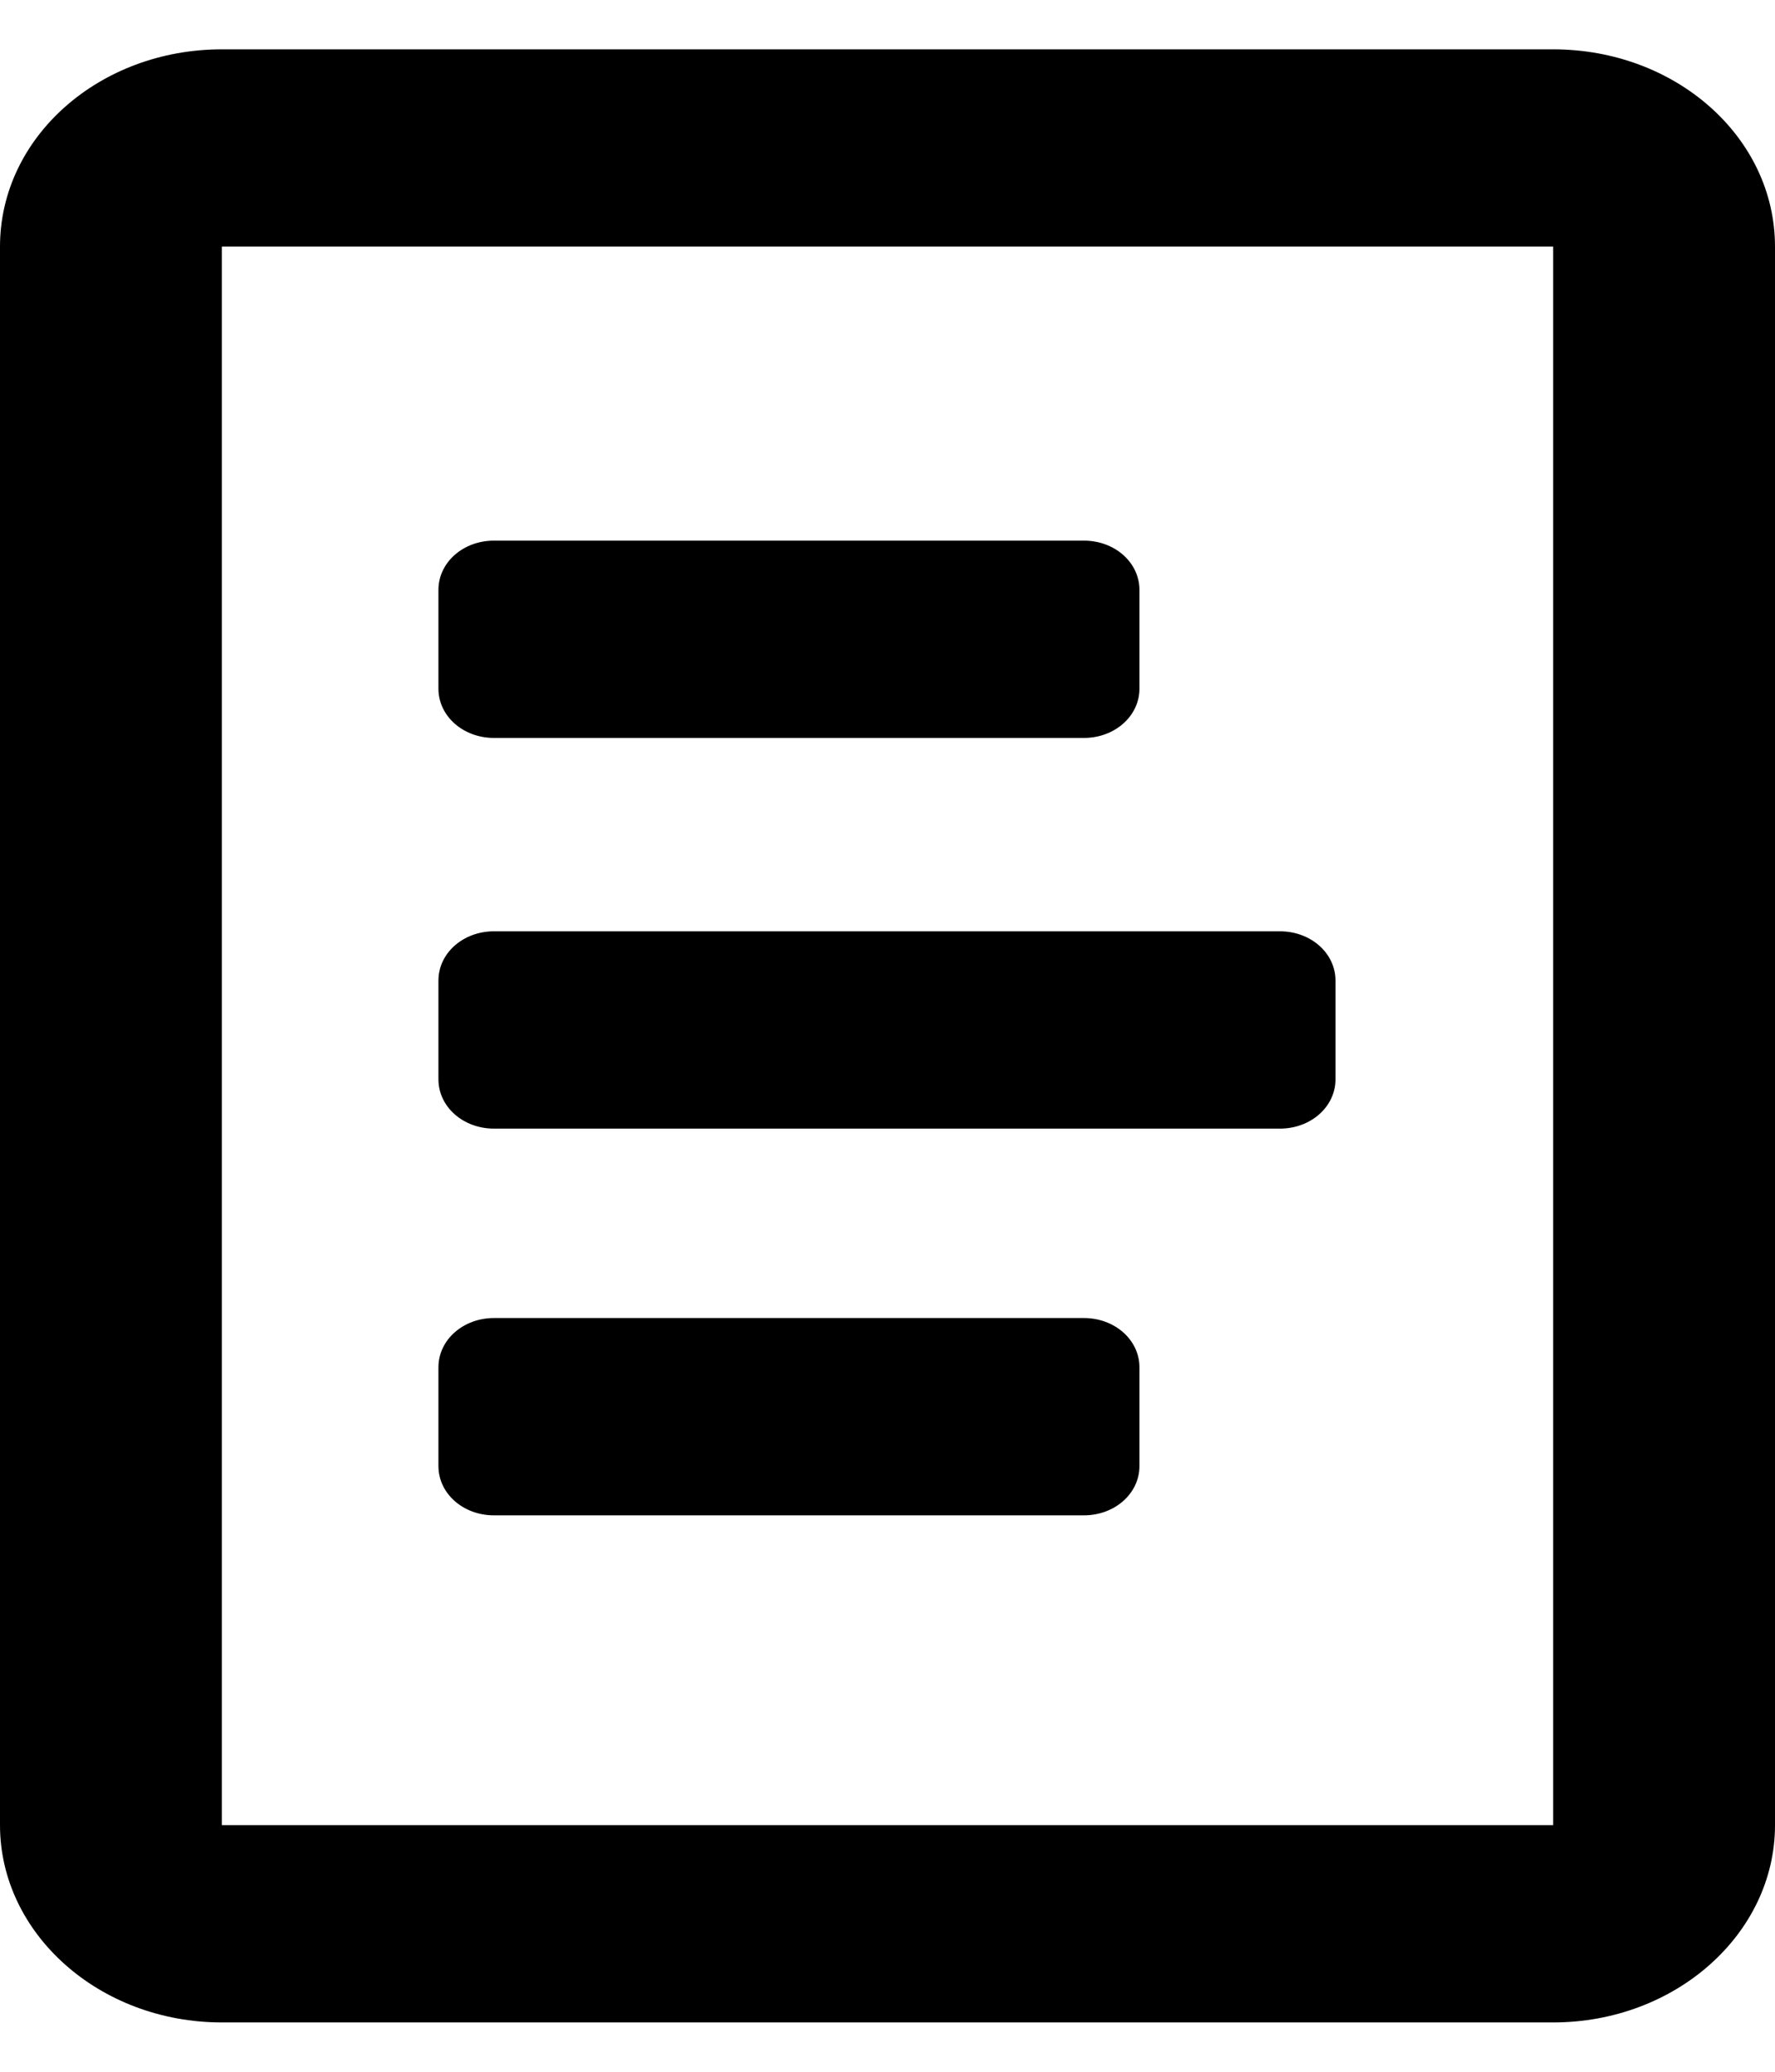
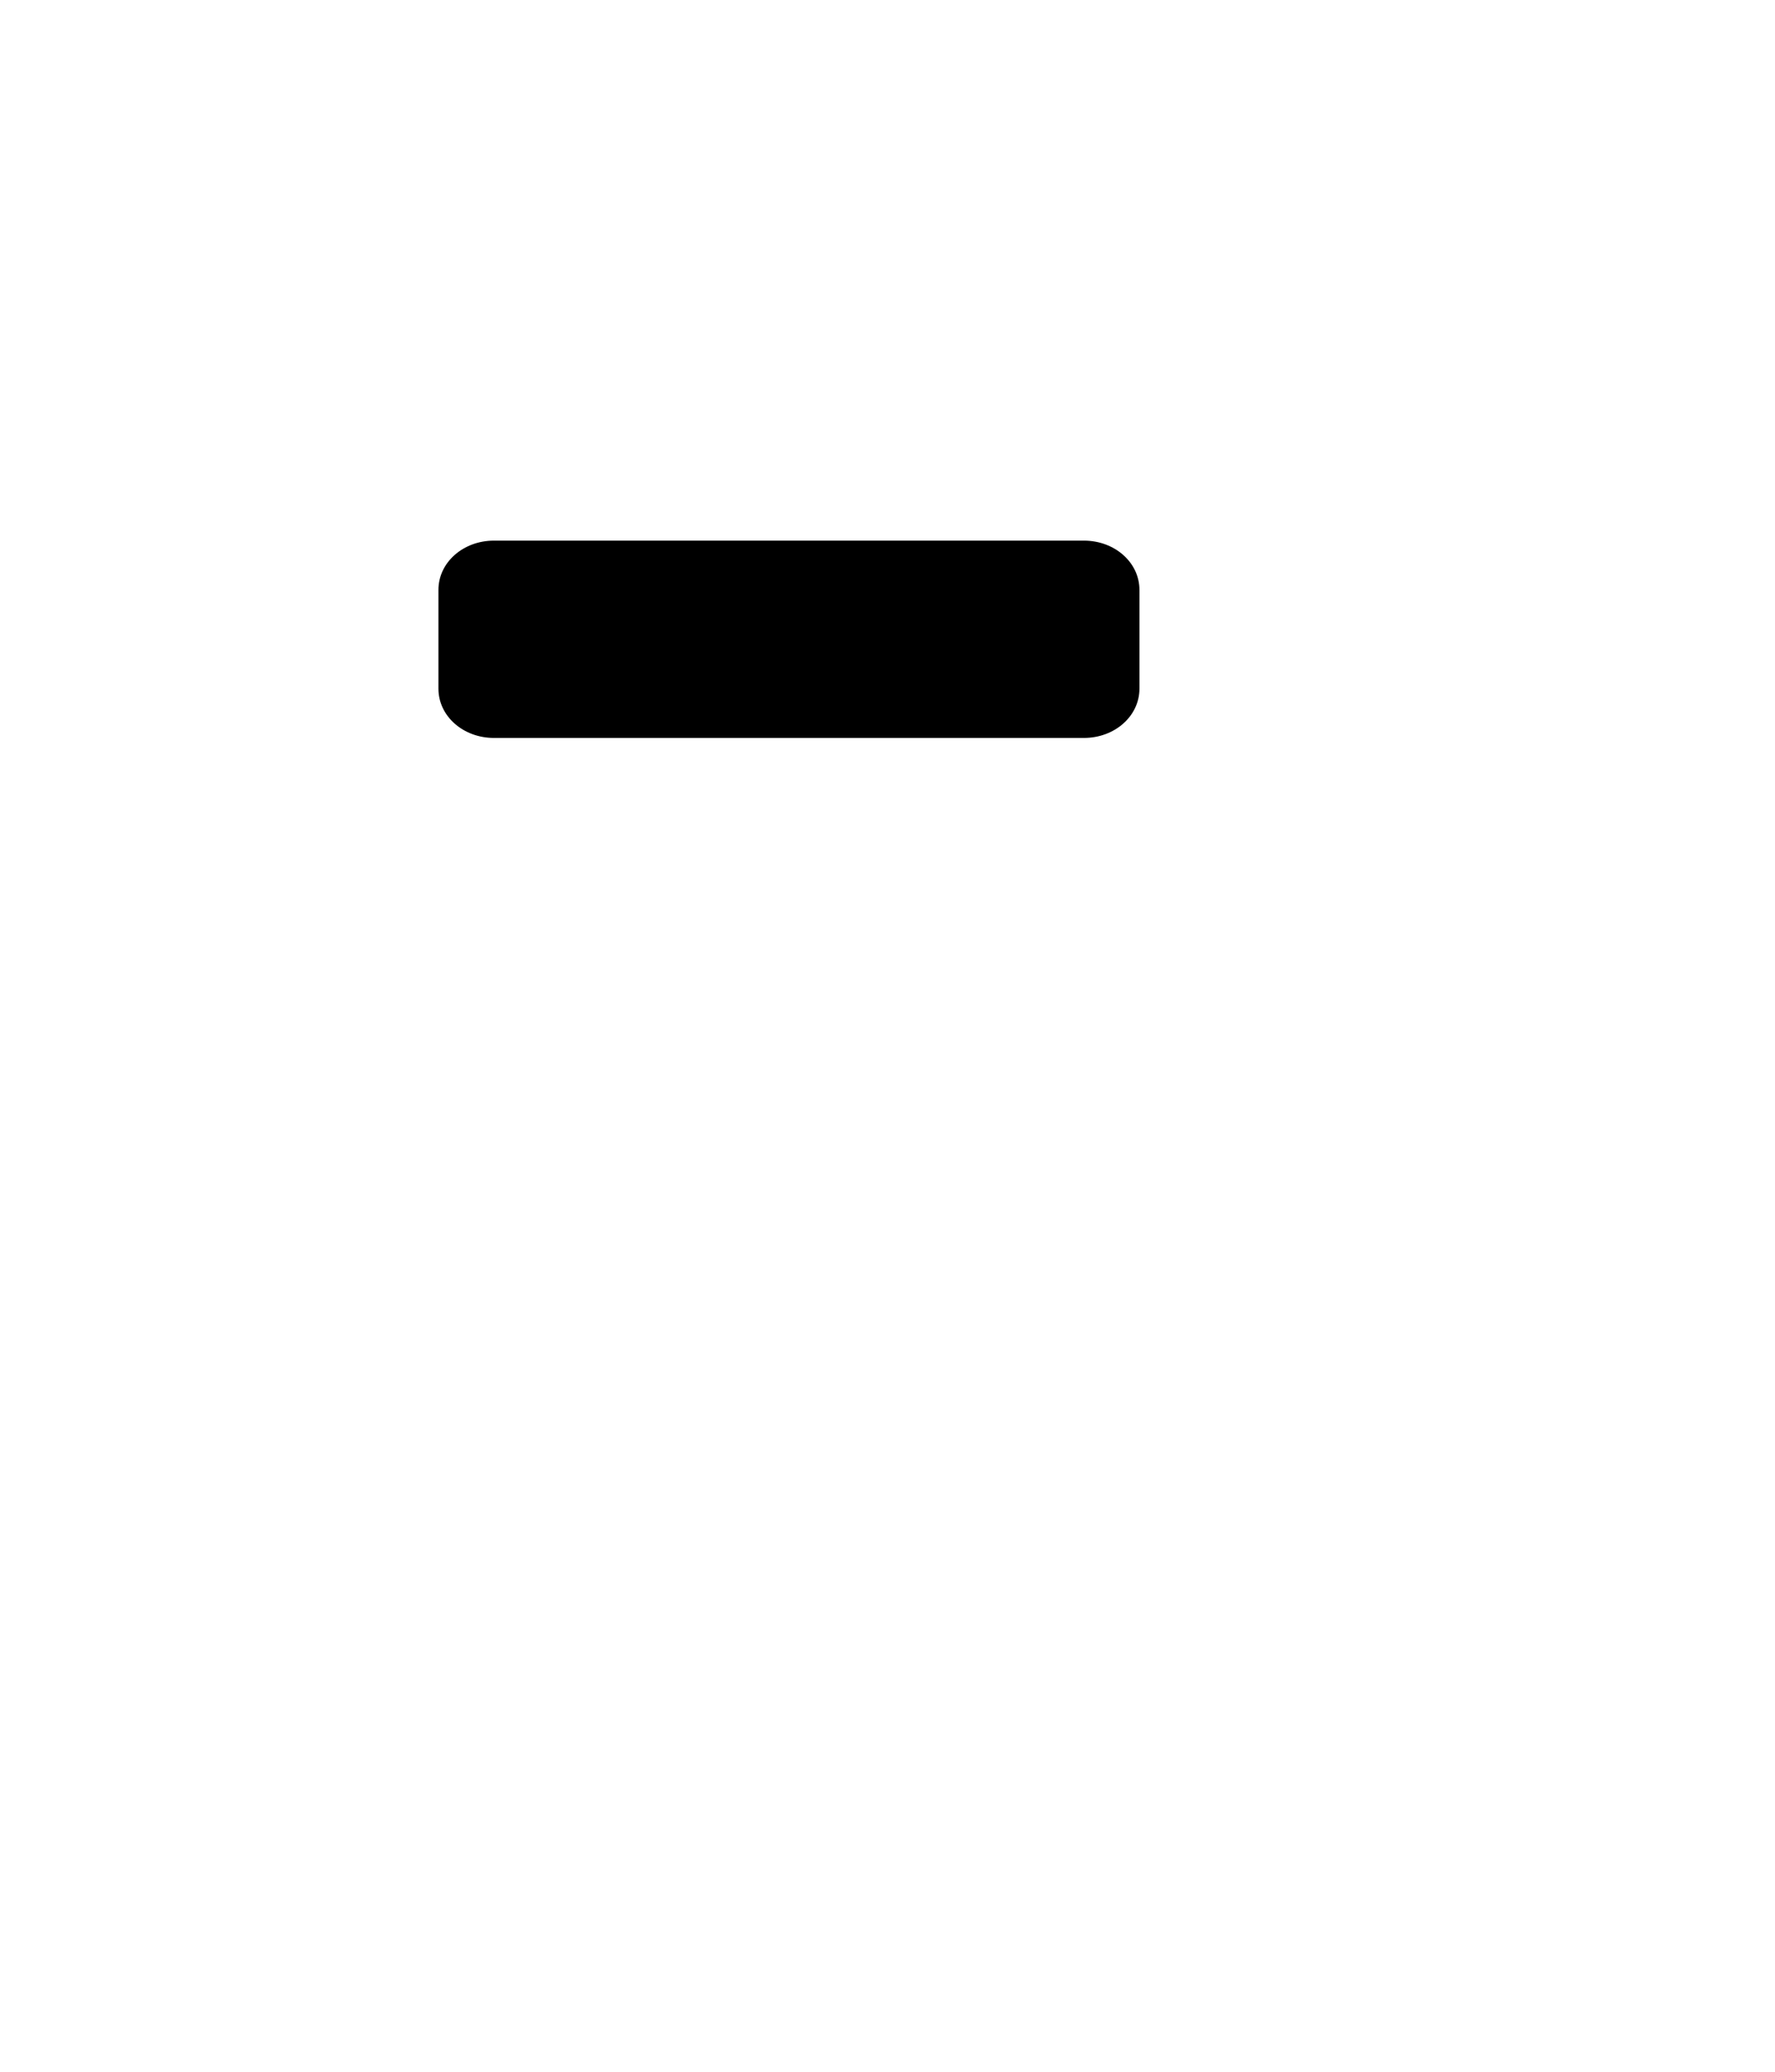
<svg xmlns="http://www.w3.org/2000/svg" width="18" height="21" viewBox="0 0 18 21" fill="none">
  <path d="M5.009 5.48C4.698 5.48 4.446 5.7 4.446 5.98V6.98C4.446 7.26 4.698 7.48 5.009 7.48H10.992C11.303 7.48 11.555 7.26 11.555 6.98V5.98C11.555 5.7 11.303 5.48 10.992 5.48H5.009Z" fill="black" />
-   <path d="M4.446 13.86C4.446 13.58 4.698 13.36 5.009 13.36H10.992C11.303 13.36 11.555 13.58 11.555 13.86V14.86C11.555 15.14 11.303 15.36 10.992 15.36H5.009C4.698 15.36 4.446 15.14 4.446 14.86V13.86Z" fill="black" />
-   <path d="M5.009 9.44C4.698 9.44 4.446 9.66 4.446 9.94V10.94C4.446 11.22 4.698 11.44 5.009 11.44H12.98C13.291 11.44 13.543 11.22 13.543 10.94V9.94C13.543 9.66 13.291 9.44 12.98 9.44H5.009Z" fill="black" />
-   <path d="M0 2.5C0 1.39 1.007 0.5 2.25 0.5H15.75C16.993 0.5 18 1.39 18 2.5V18.5C18 19.6 16.993 20.5 15.75 20.5H2.25C1.007 20.5 0 19.6 0 18.5V2.5ZM2.25 2.5V18.5H15.75V2.5H2.25Z" fill="black" />
</svg>